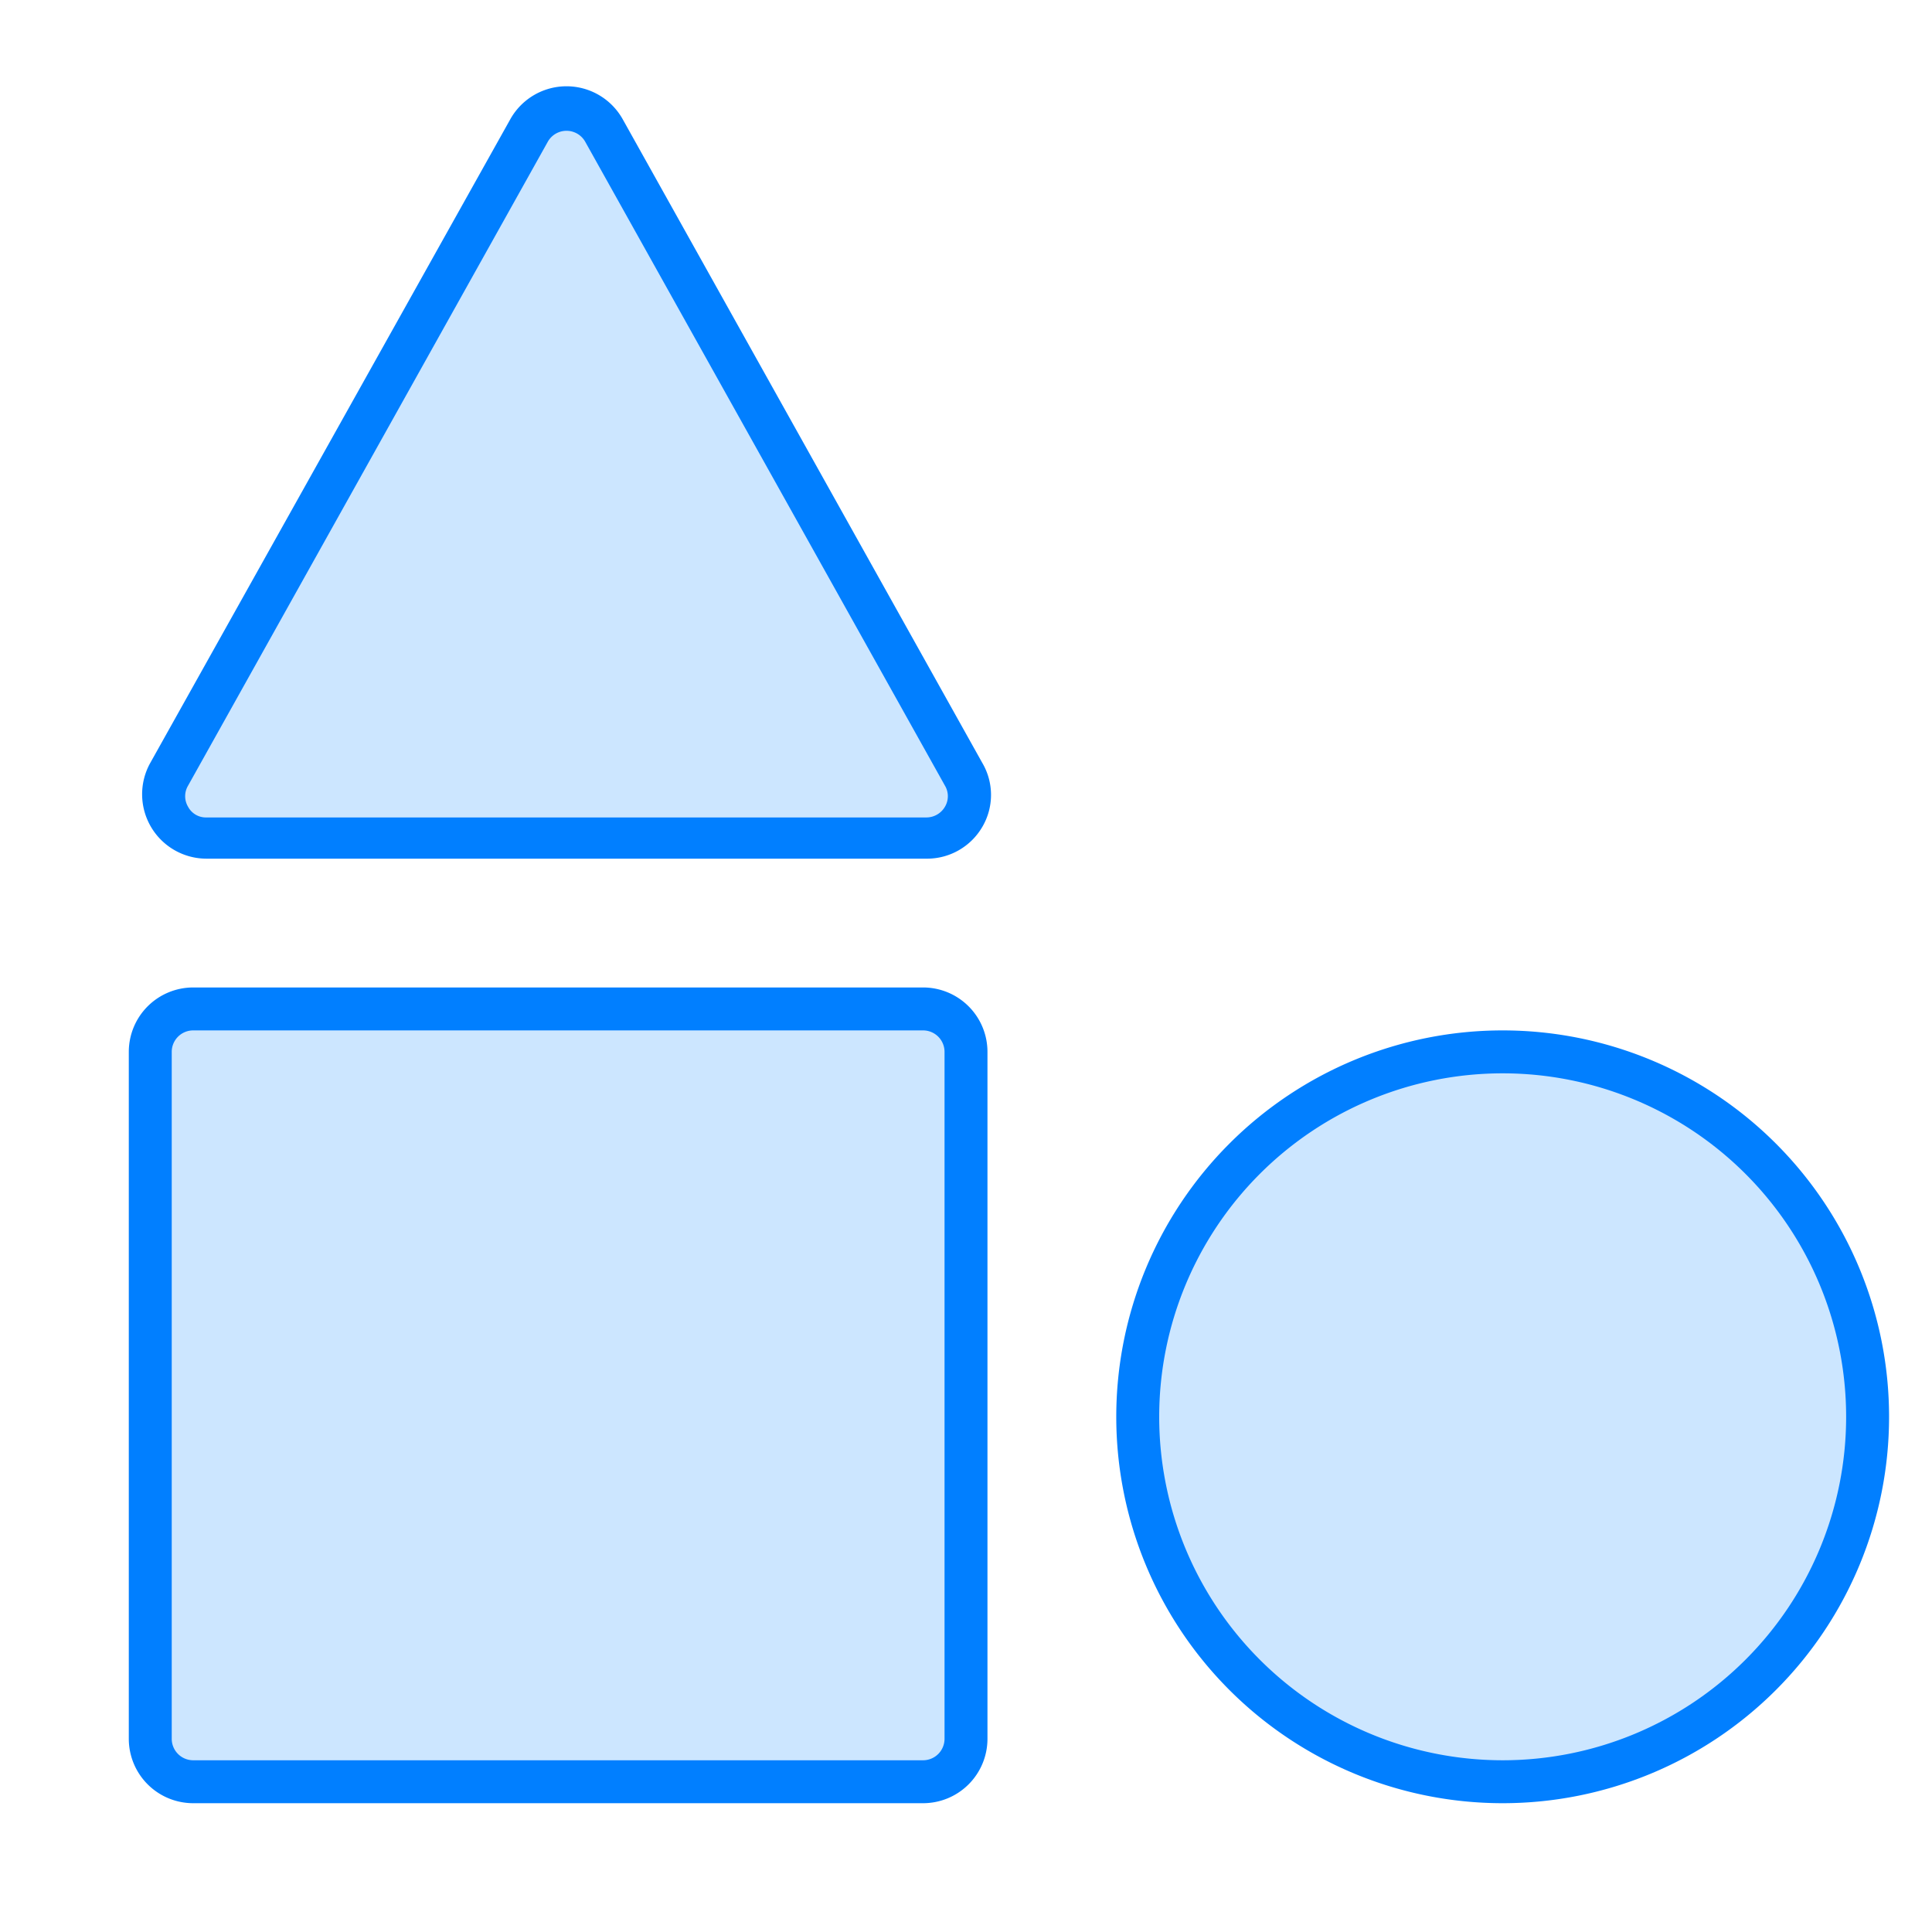
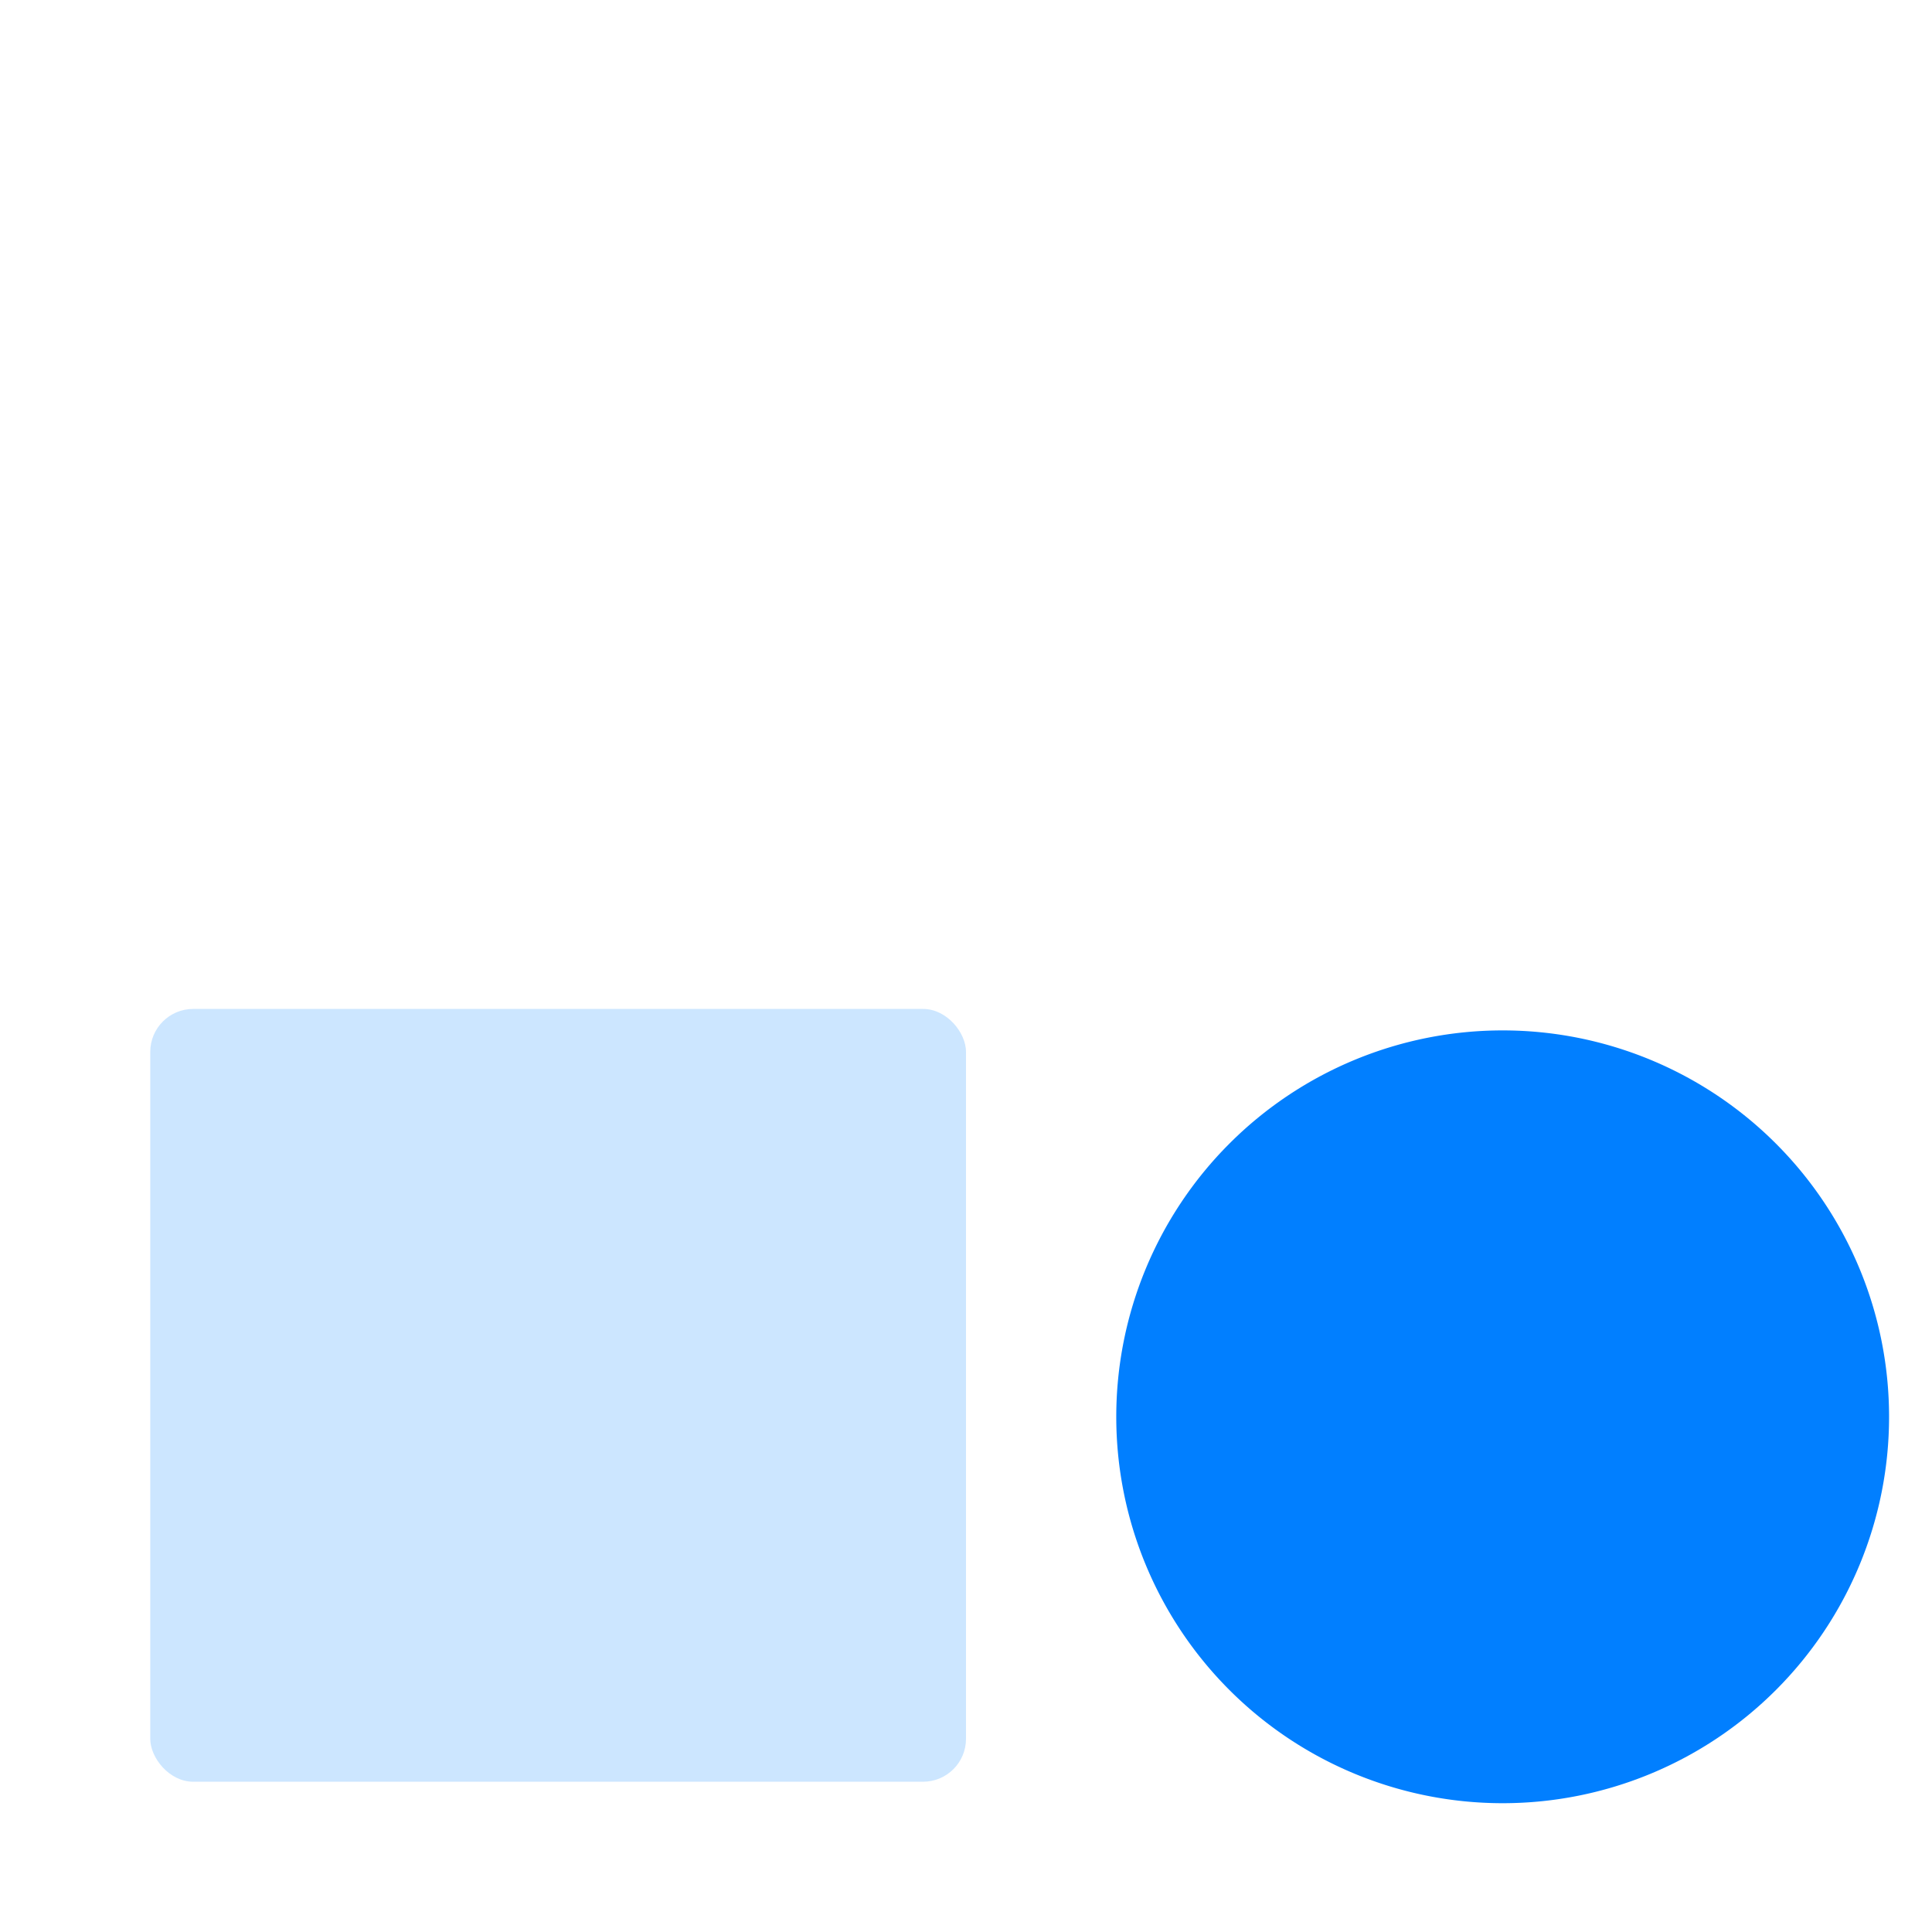
<svg xmlns="http://www.w3.org/2000/svg" id="图层_1" data-name="图层 1" viewBox="0 0 45 45">
  <defs>
    <style>.cls-1{fill:#cce6ff;}.cls-2{fill:#017fff;}</style>
  </defs>
  <title>1</title>
  <rect class="cls-1" x="3.5" y="23.5" width="19" height="18" rx="1" ry="1" />
-   <circle class="cls-1" cx="35" cy="33" r="8.5" />
-   <path class="cls-1" d="M12.32,3.06,3.94,18a1,1,0,0,0,.87,1.49H21.58A1,1,0,0,0,22.45,18L14.07,3.06A1,1,0,0,0,12.32,3.06Z" />
-   <path class="cls-2" d="M21.5,42H4.5A1.5,1.5,0,0,1,3,40.5v-16A1.5,1.5,0,0,1,4.5,23h17A1.5,1.5,0,0,1,23,24.5v16A1.5,1.5,0,0,1,21.5,42ZM4.5,24a.5.5,0,0,0-.5.5v16a.5.5,0,0,0,.5.5h17a.5.5,0,0,0,.5-.5v-16a.5.5,0,0,0-.5-.5Z" />
-   <path class="cls-2" d="M35,25a8,8,0,1,1-8,8,8,8,0,0,1,8-8m0-1a9,9,0,1,0,9,9,9,9,0,0,0-9-9Z" />
-   <path class="cls-2" d="M21.58,20H4.81A1.5,1.5,0,0,1,3.5,17.77l8.39-15a1.5,1.5,0,0,1,2.61,0l8.38,15a1.47,1.47,0,0,1,0,1.49A1.49,1.49,0,0,1,21.58,20ZM12.76,3.3l-8.38,15a.48.48,0,0,0,0,.49.47.47,0,0,0,.43.25H21.58a.5.5,0,0,0,.43-.25.48.48,0,0,0,0-.49l-8.38-15a.5.5,0,0,0-.87,0Z" />
+   <path class="cls-2" d="M35,25m0-1a9,9,0,1,0,9,9,9,9,0,0,0-9-9Z" />
</svg>